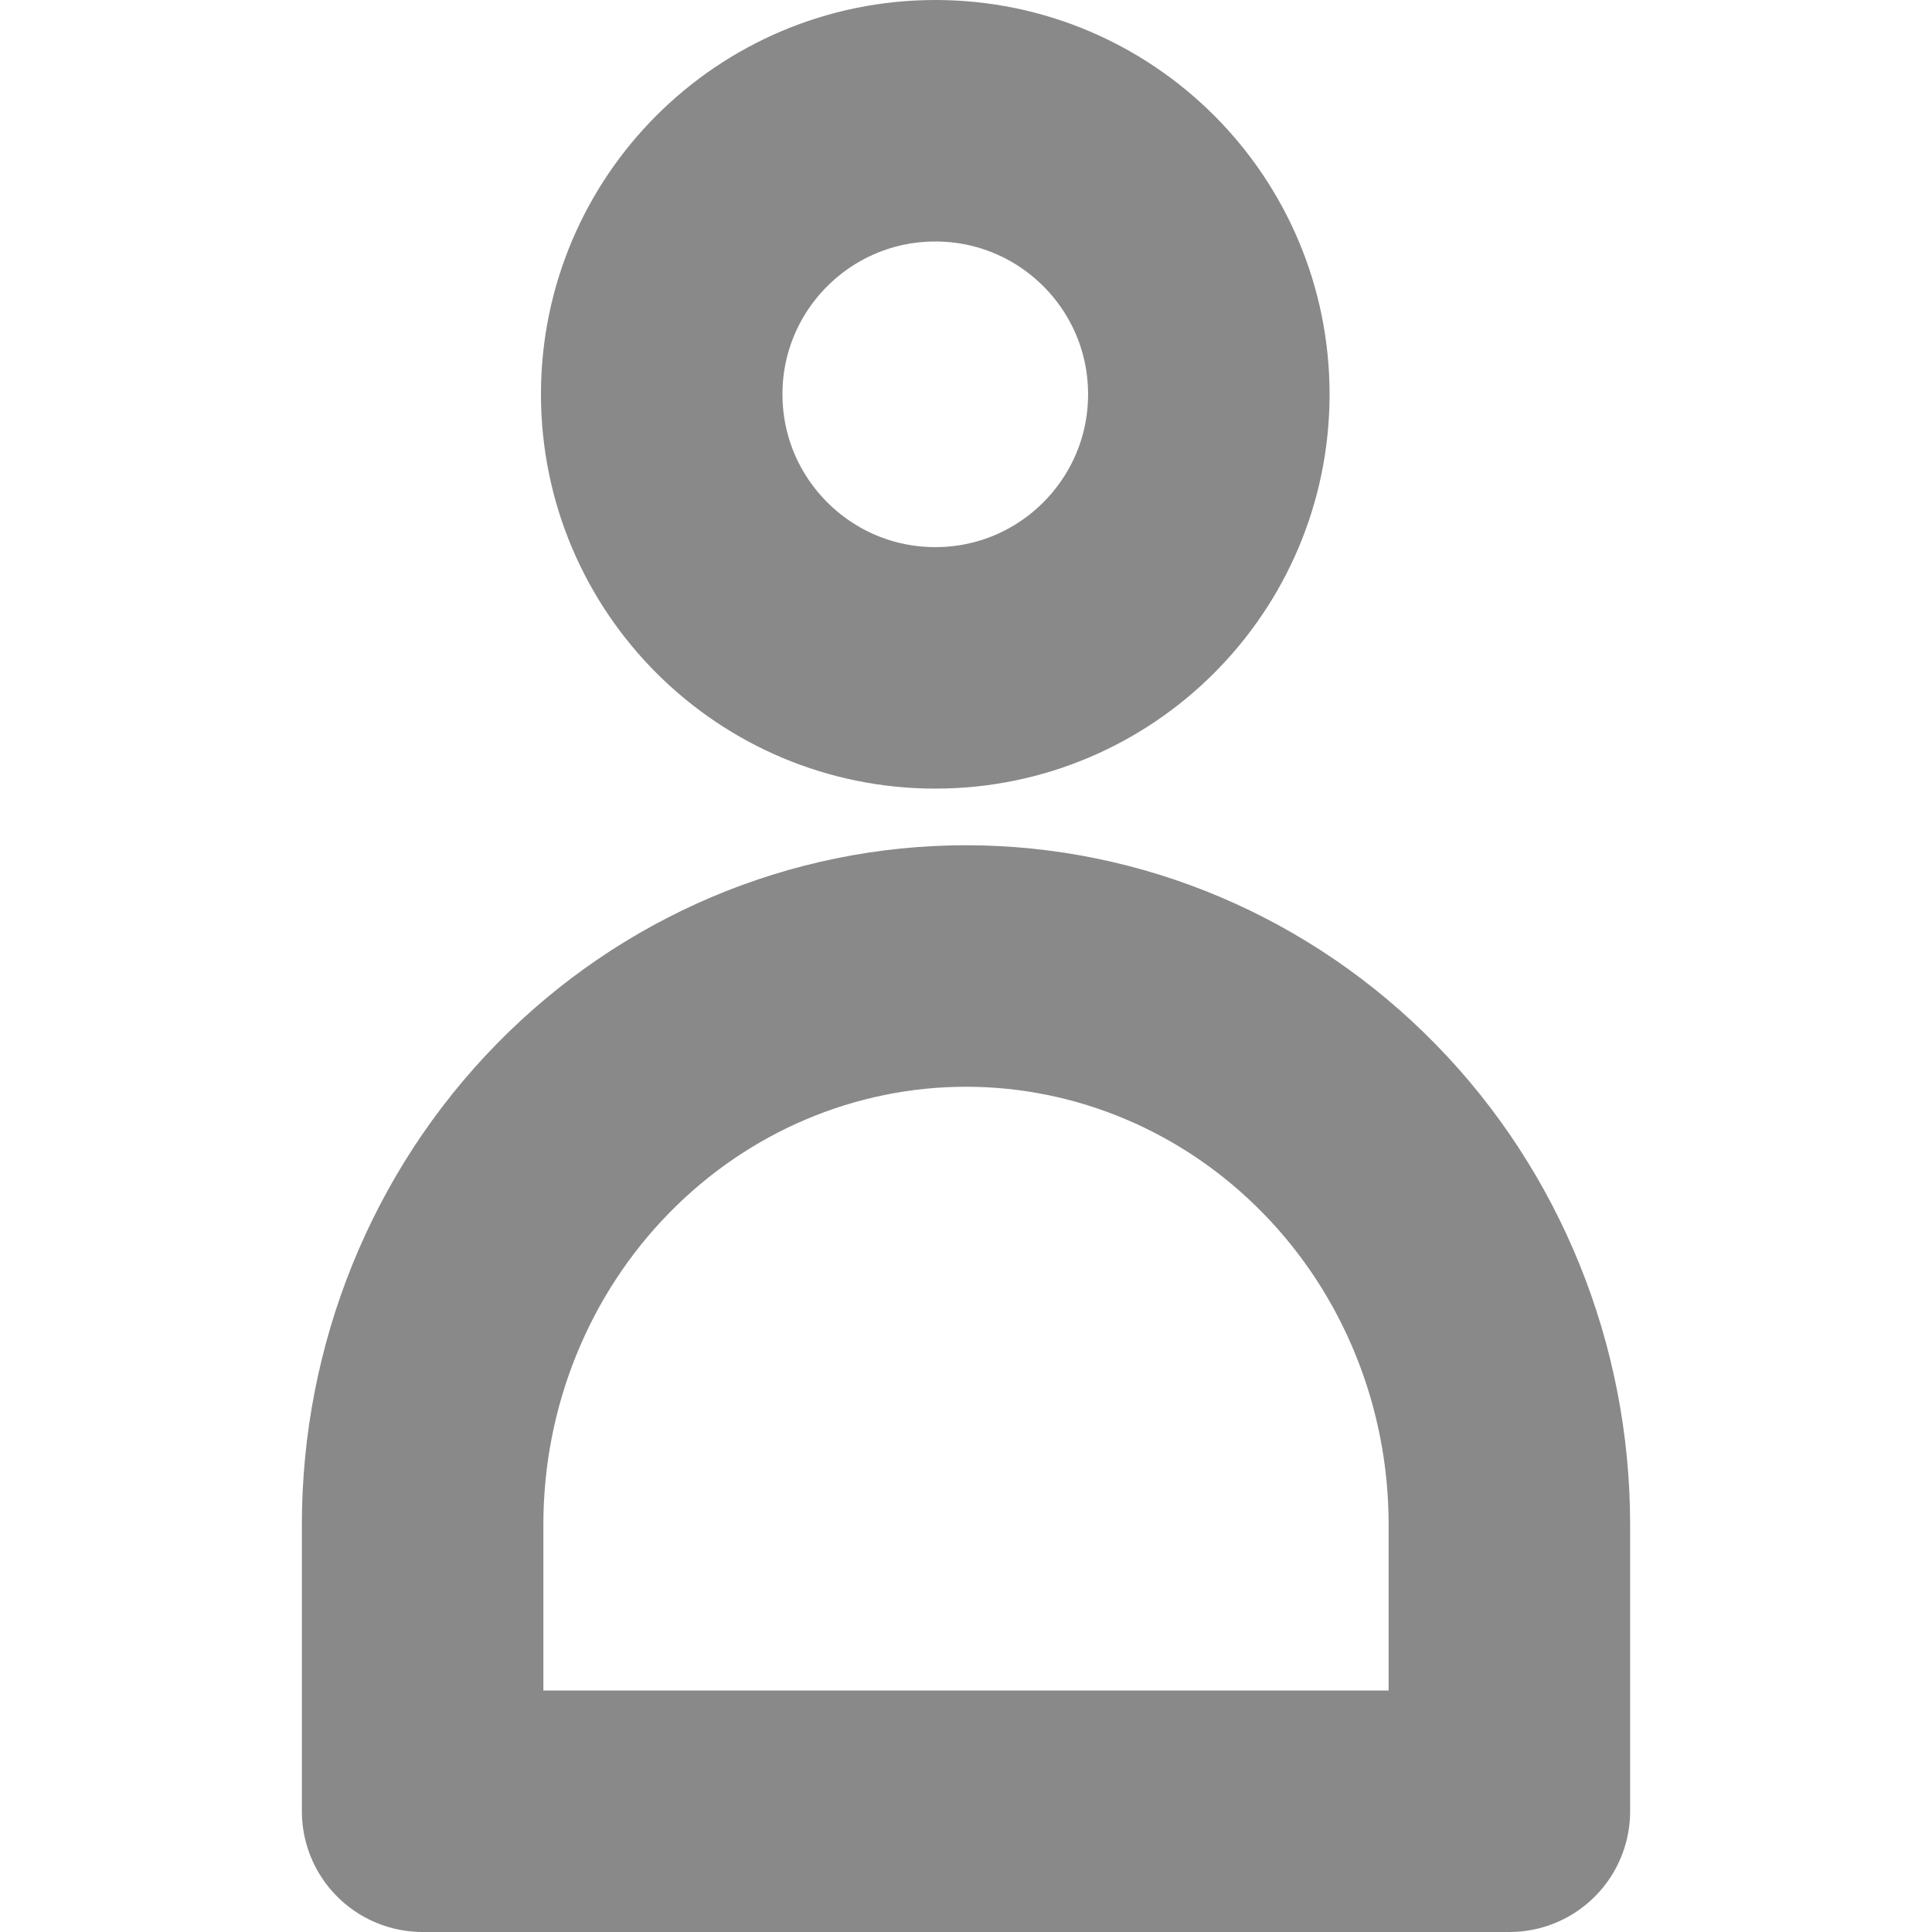
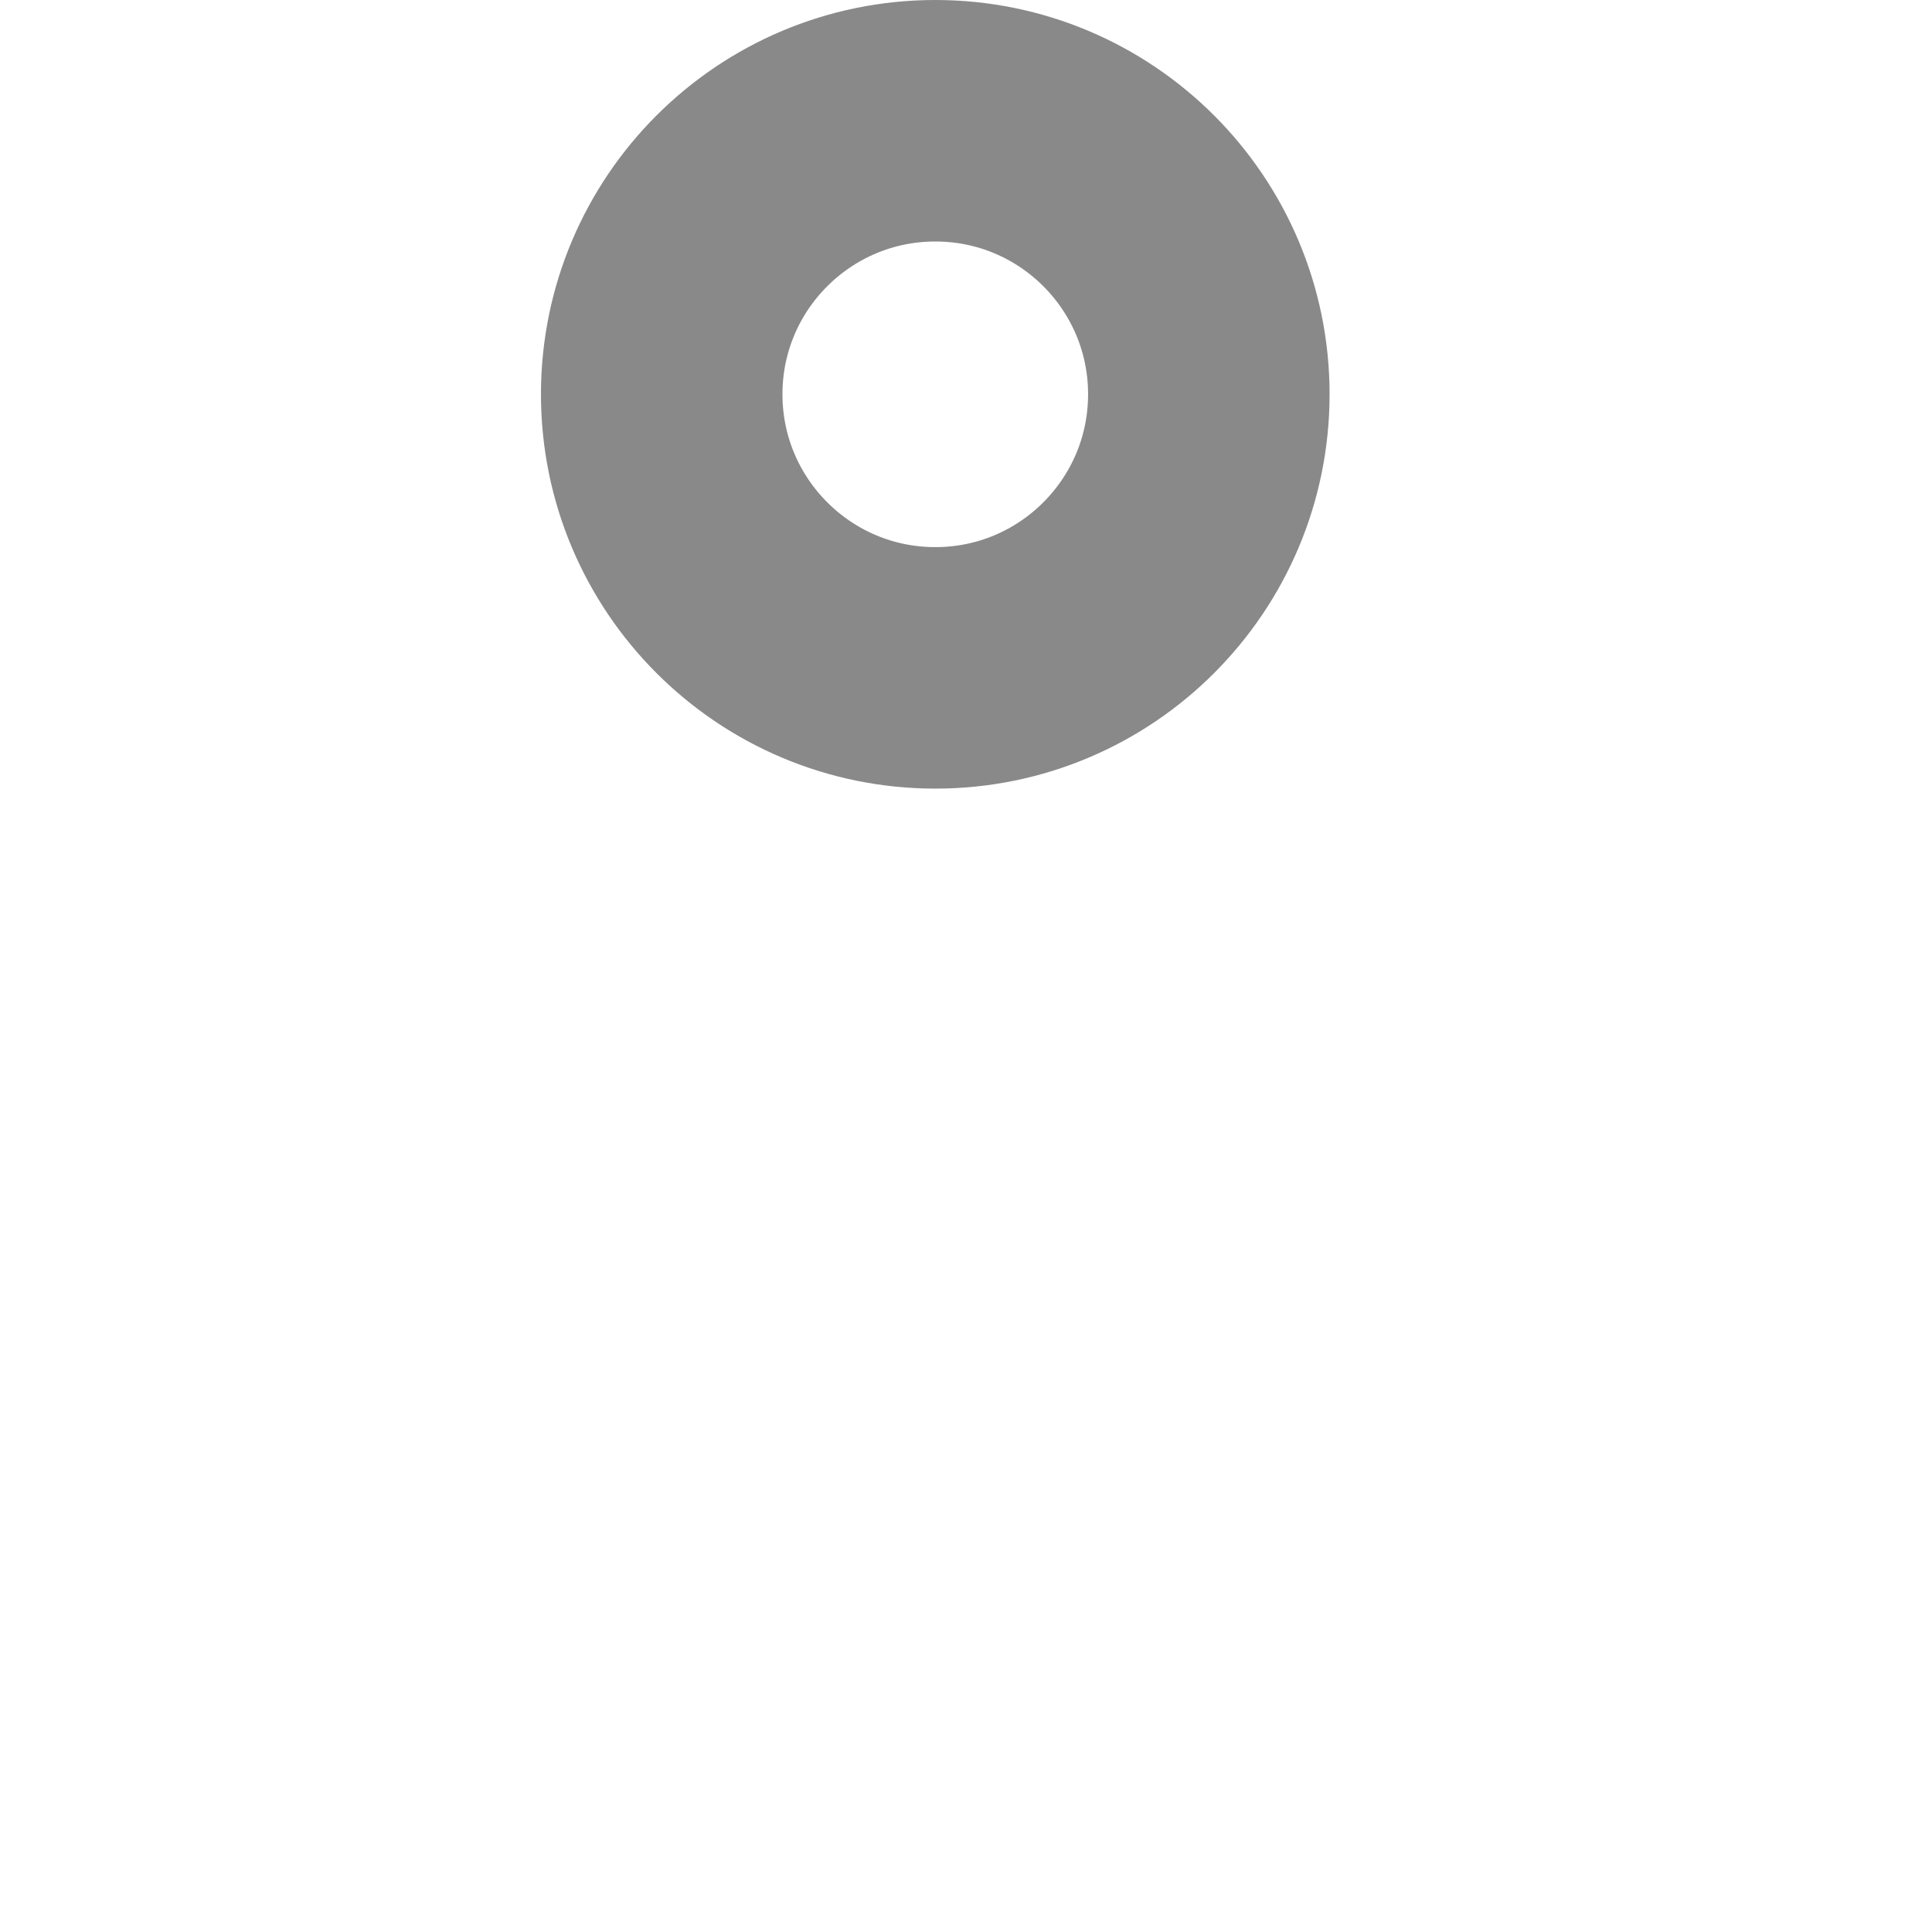
<svg xmlns="http://www.w3.org/2000/svg" width="16" height="16" viewBox="0 0 16 16" fill="none">
  <path d="M10.011 3.265C10.011 4.516 8.997 5.531 7.746 5.531C6.495 5.531 5.48 4.516 5.48 3.265C5.48 2.014 6.495 1 7.746 1C8.997 1 10.011 2.014 10.011 3.265Z" stroke="#898989" stroke-width="2" stroke-linecap="round" stroke-linejoin="round" />
-   <path d="M12.5 12.625V15H3.5V12.625C3.5 11.391 3.979 10.212 4.826 9.347C5.672 8.482 6.814 8 8 8C9.186 8 10.328 8.482 11.174 9.347C12.021 10.212 12.5 11.391 12.5 12.625Z" stroke="#898989" stroke-width="2" stroke-linecap="round" stroke-linejoin="round" />
</svg>